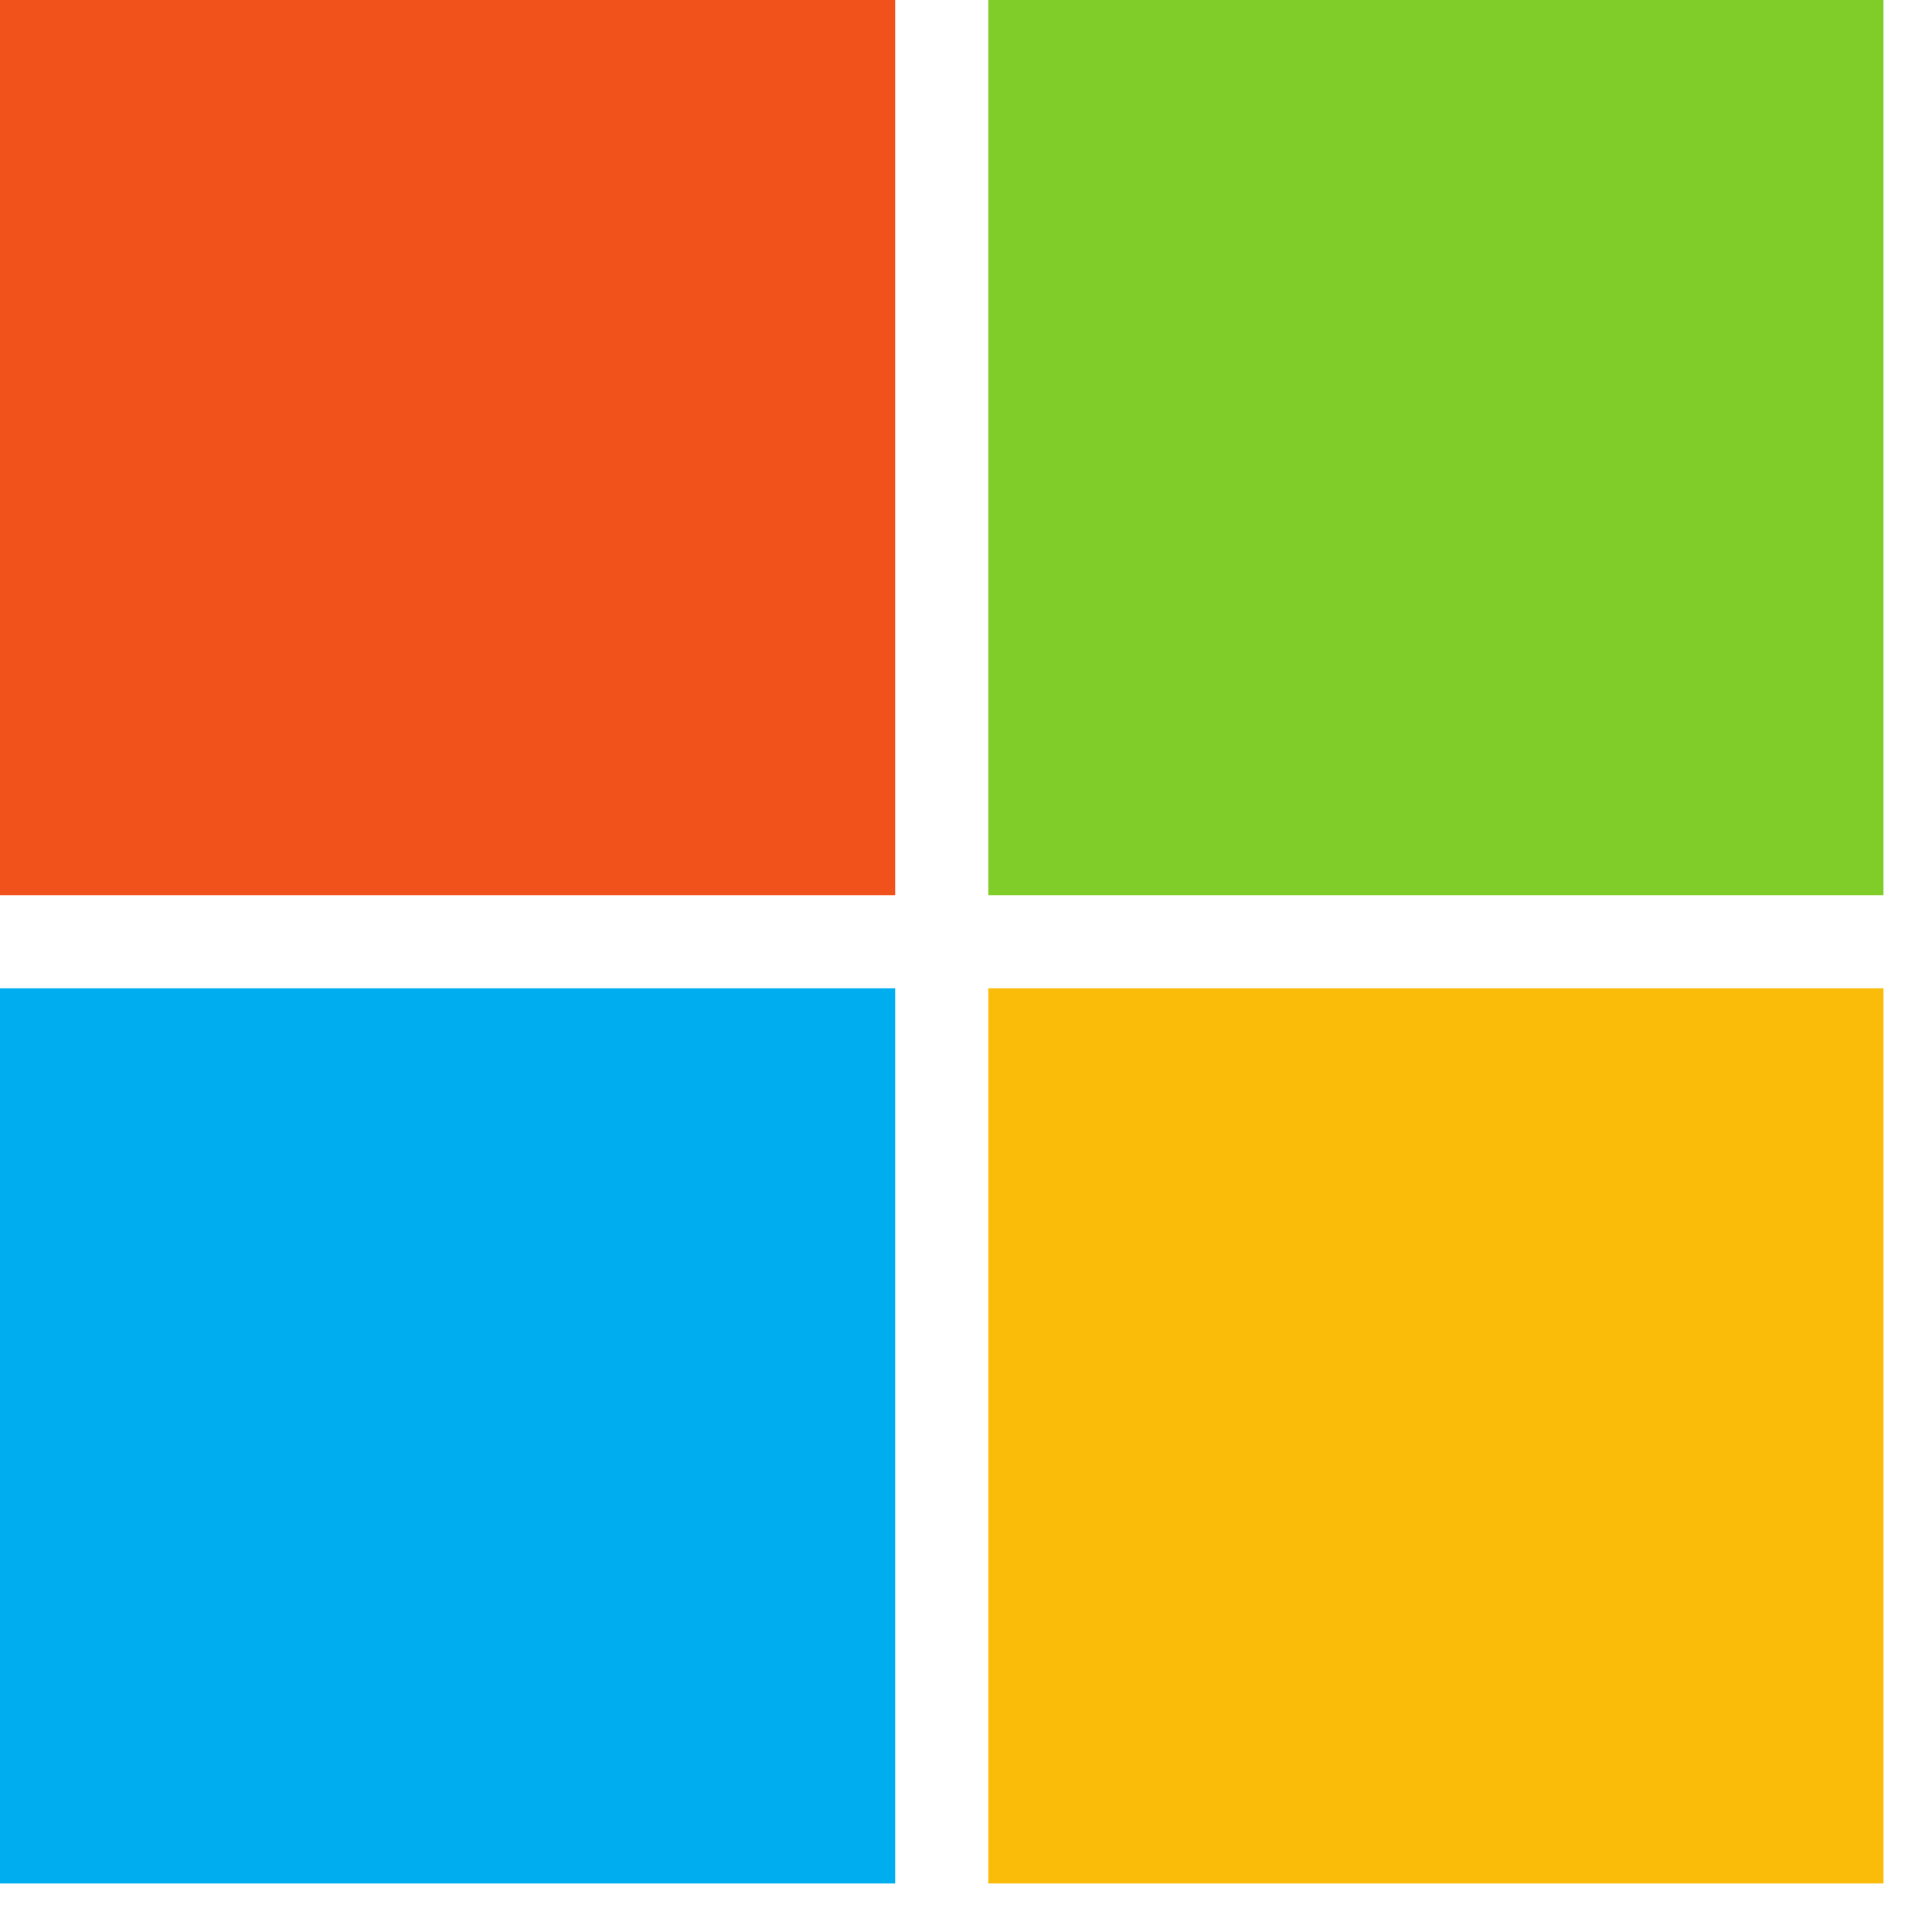
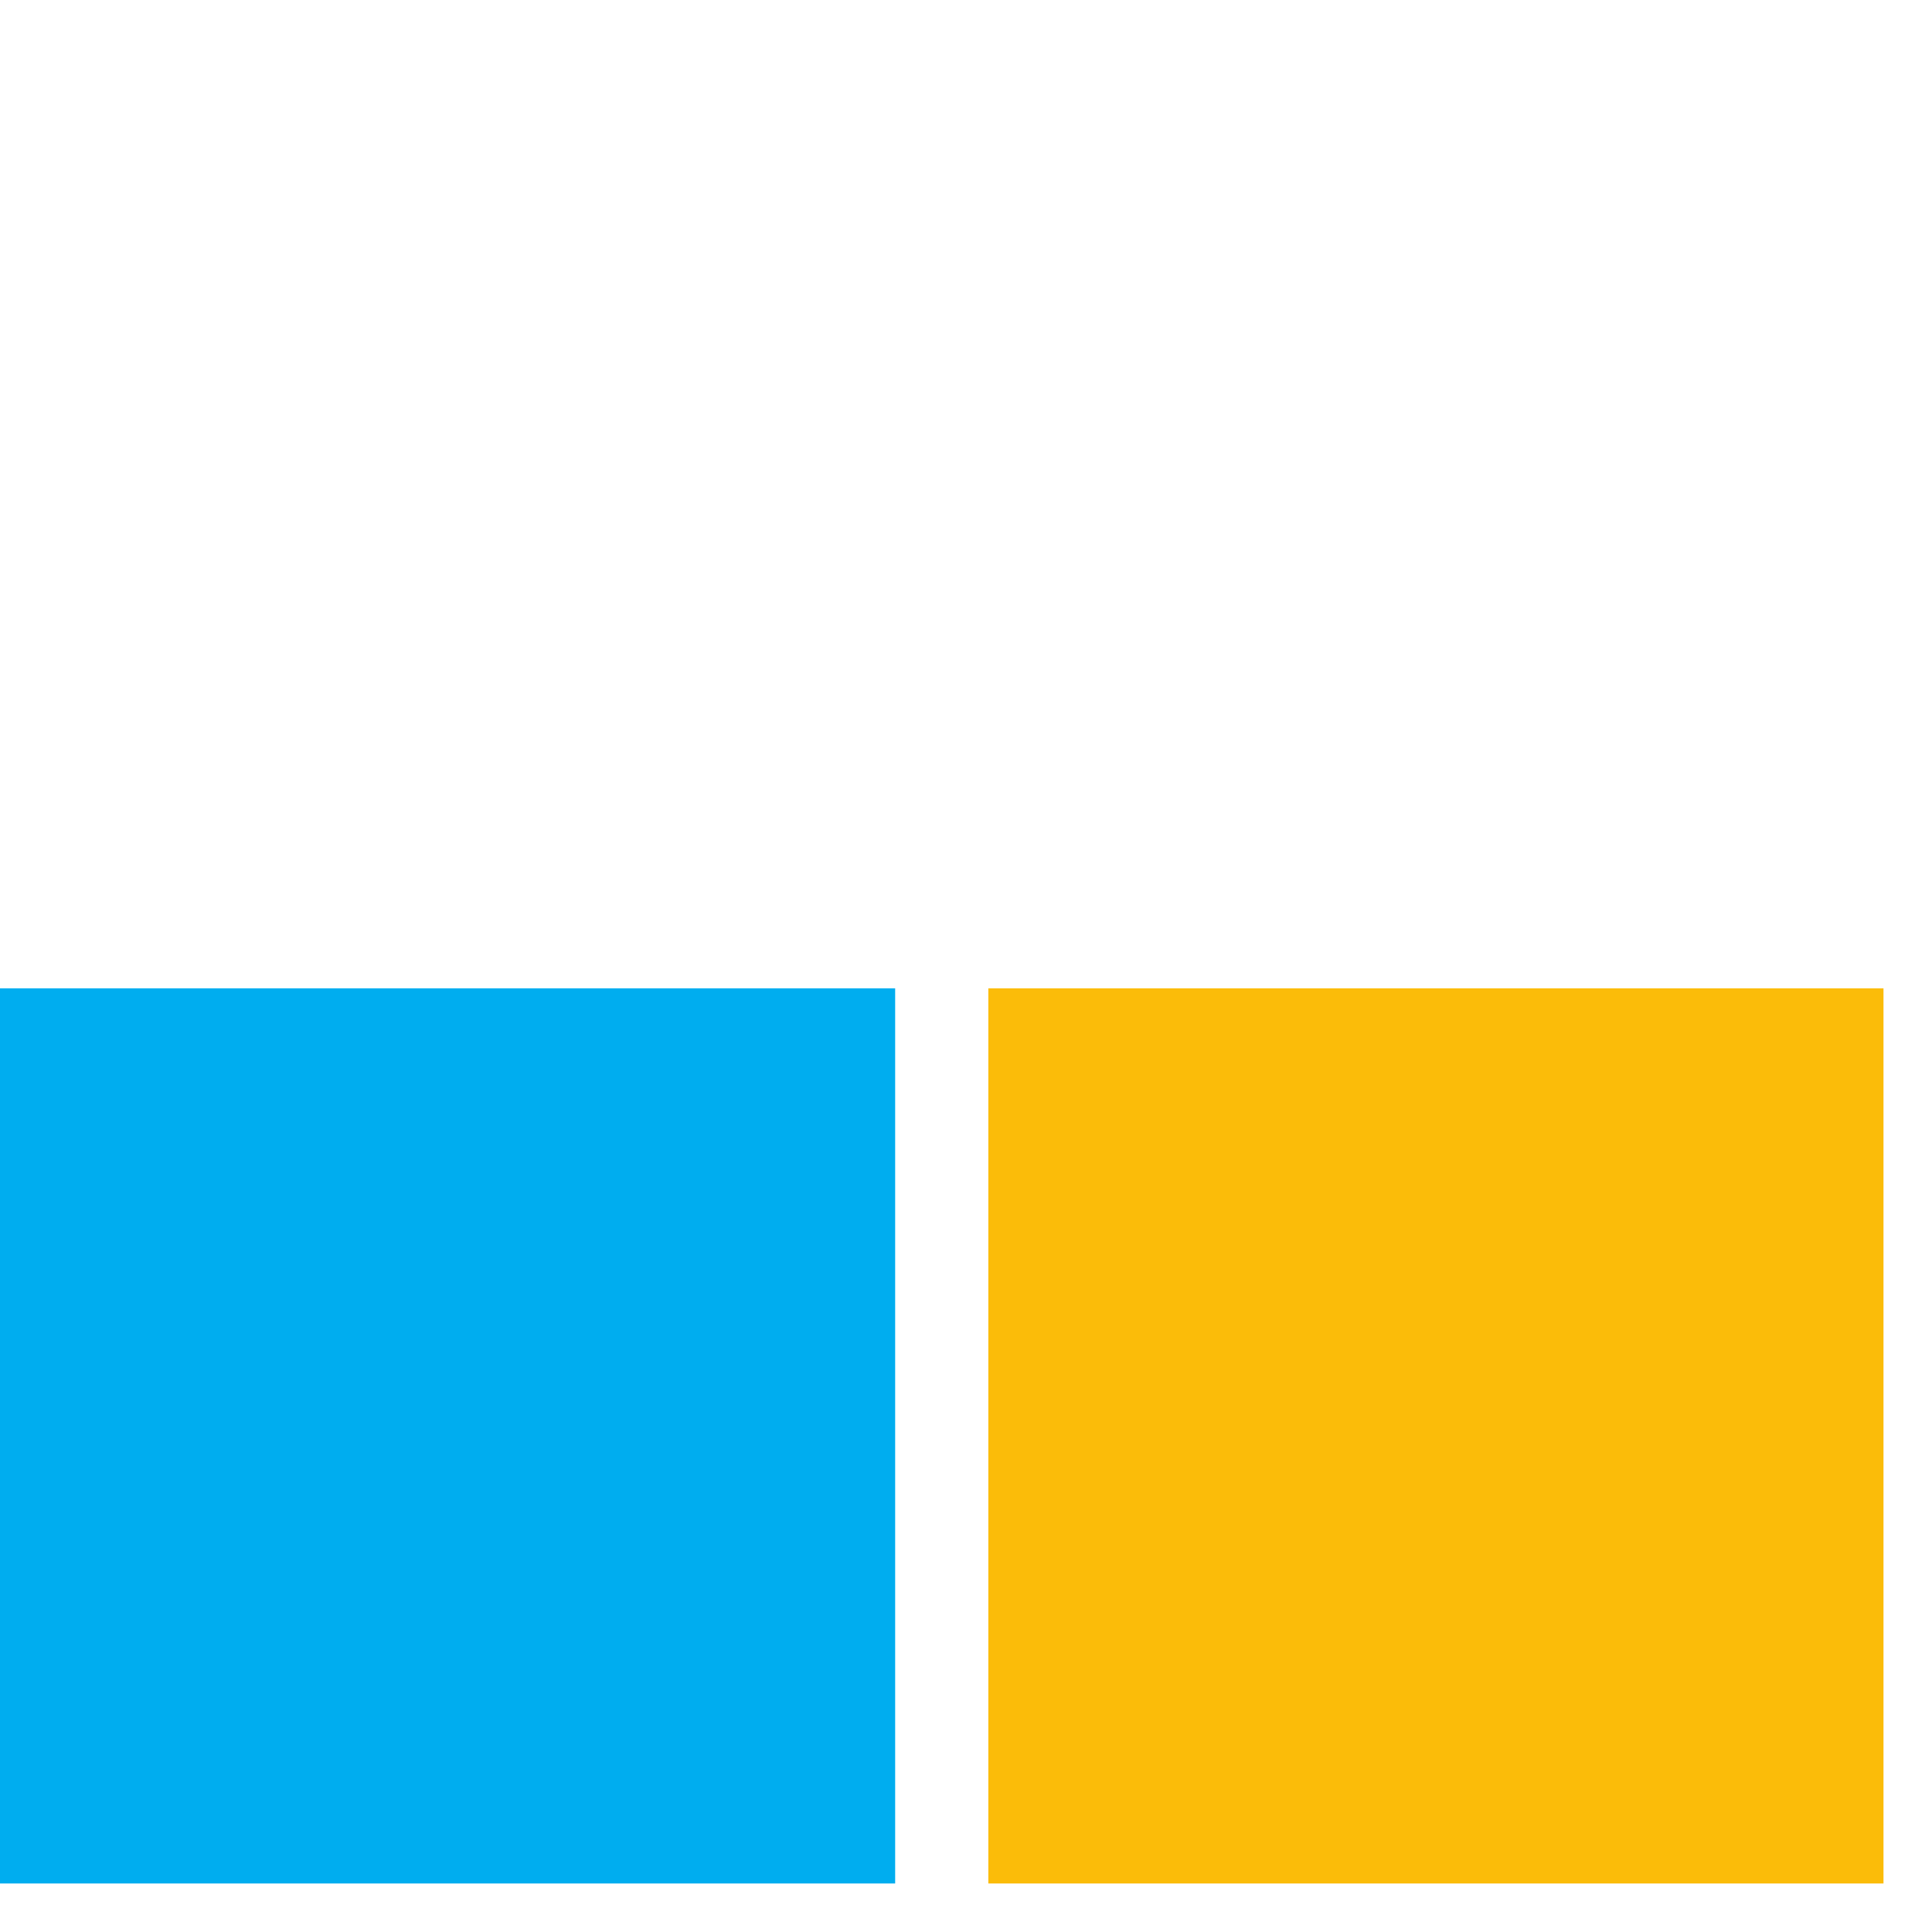
<svg xmlns="http://www.w3.org/2000/svg" fill="none" height="100%" overflow="visible" preserveAspectRatio="none" style="display: block;" viewBox="0 0 9 9" width="100%">
  <g id="Group 722">
-     <path d="M4.17 4.17H0V-0H4.17V4.17Z" fill="#F1511B" id="Vector" />
-     <path d="M8.774 4.17H4.604V-0H8.774V4.17Z" fill="#80CC28" id="Vector_2" />
+     <path d="M8.774 4.17V-0H8.774V4.17Z" fill="#80CC28" id="Vector_2" />
    <path d="M4.17 8.774H0V4.604H4.17V8.774Z" fill="#00ADEF" id="Vector_3" />
    <path d="M8.774 8.774H4.604V4.604H8.774V8.774Z" fill="#FBBC09" id="Vector_4" />
  </g>
</svg>